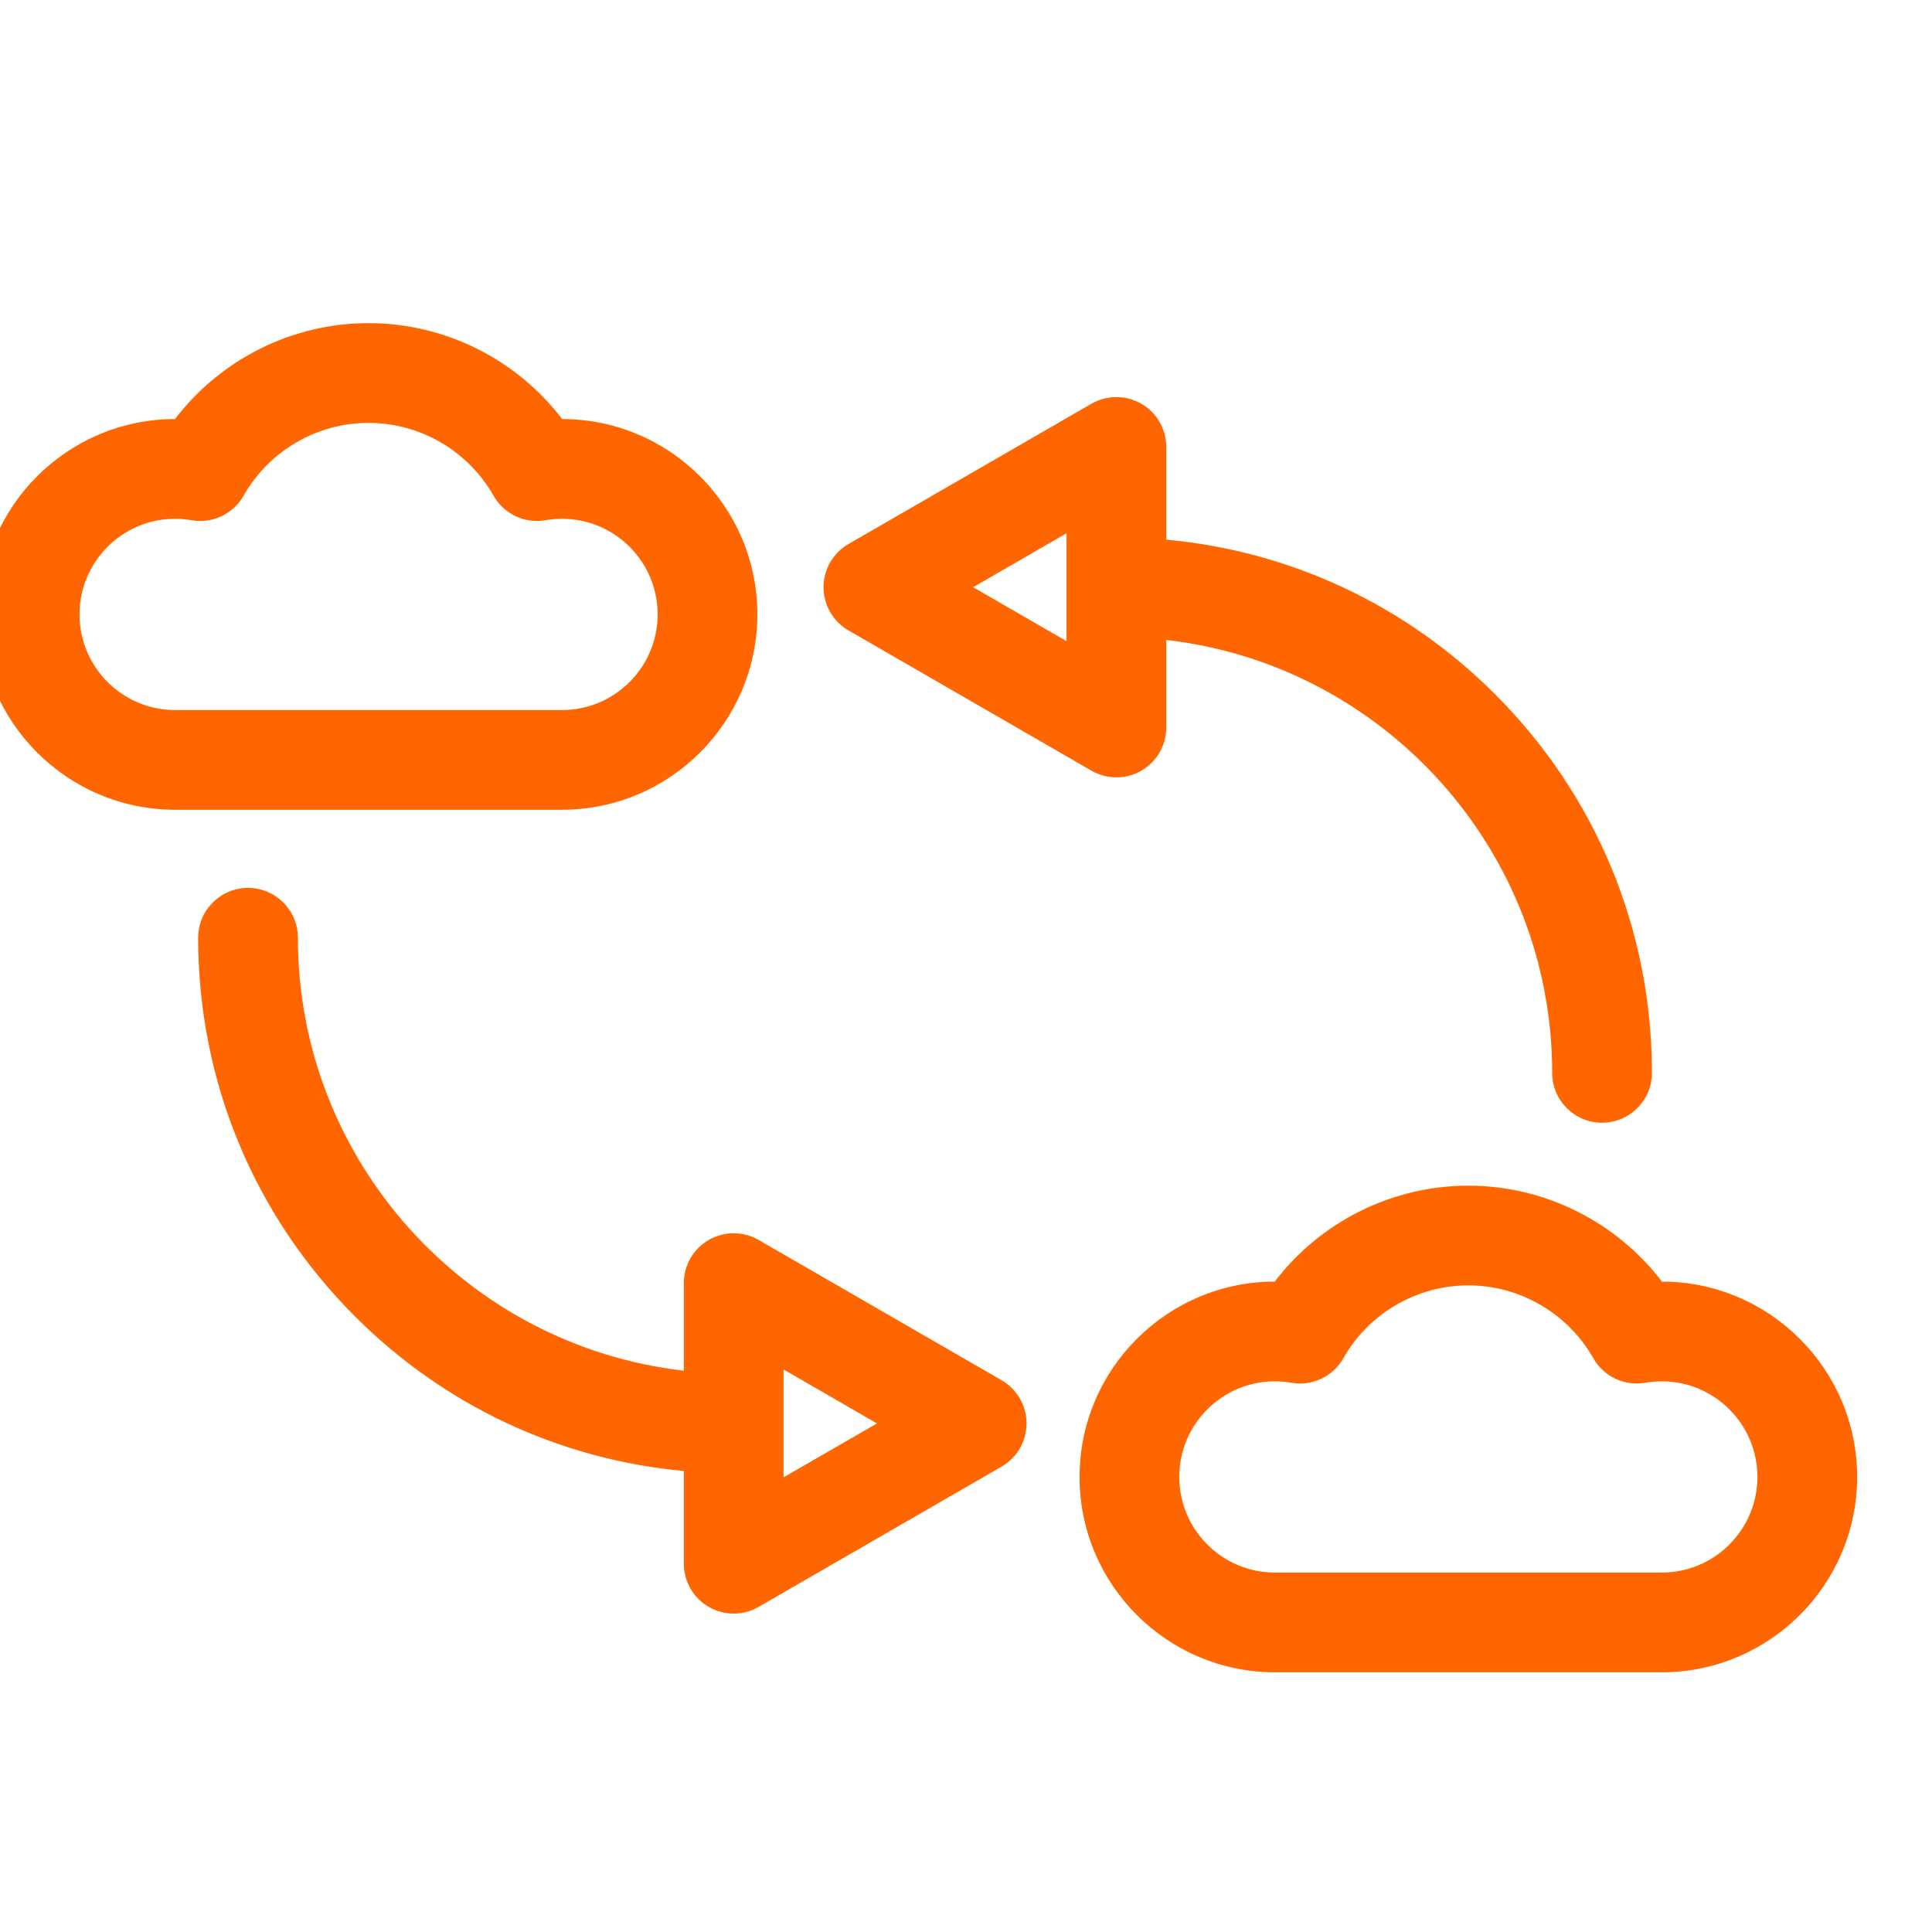
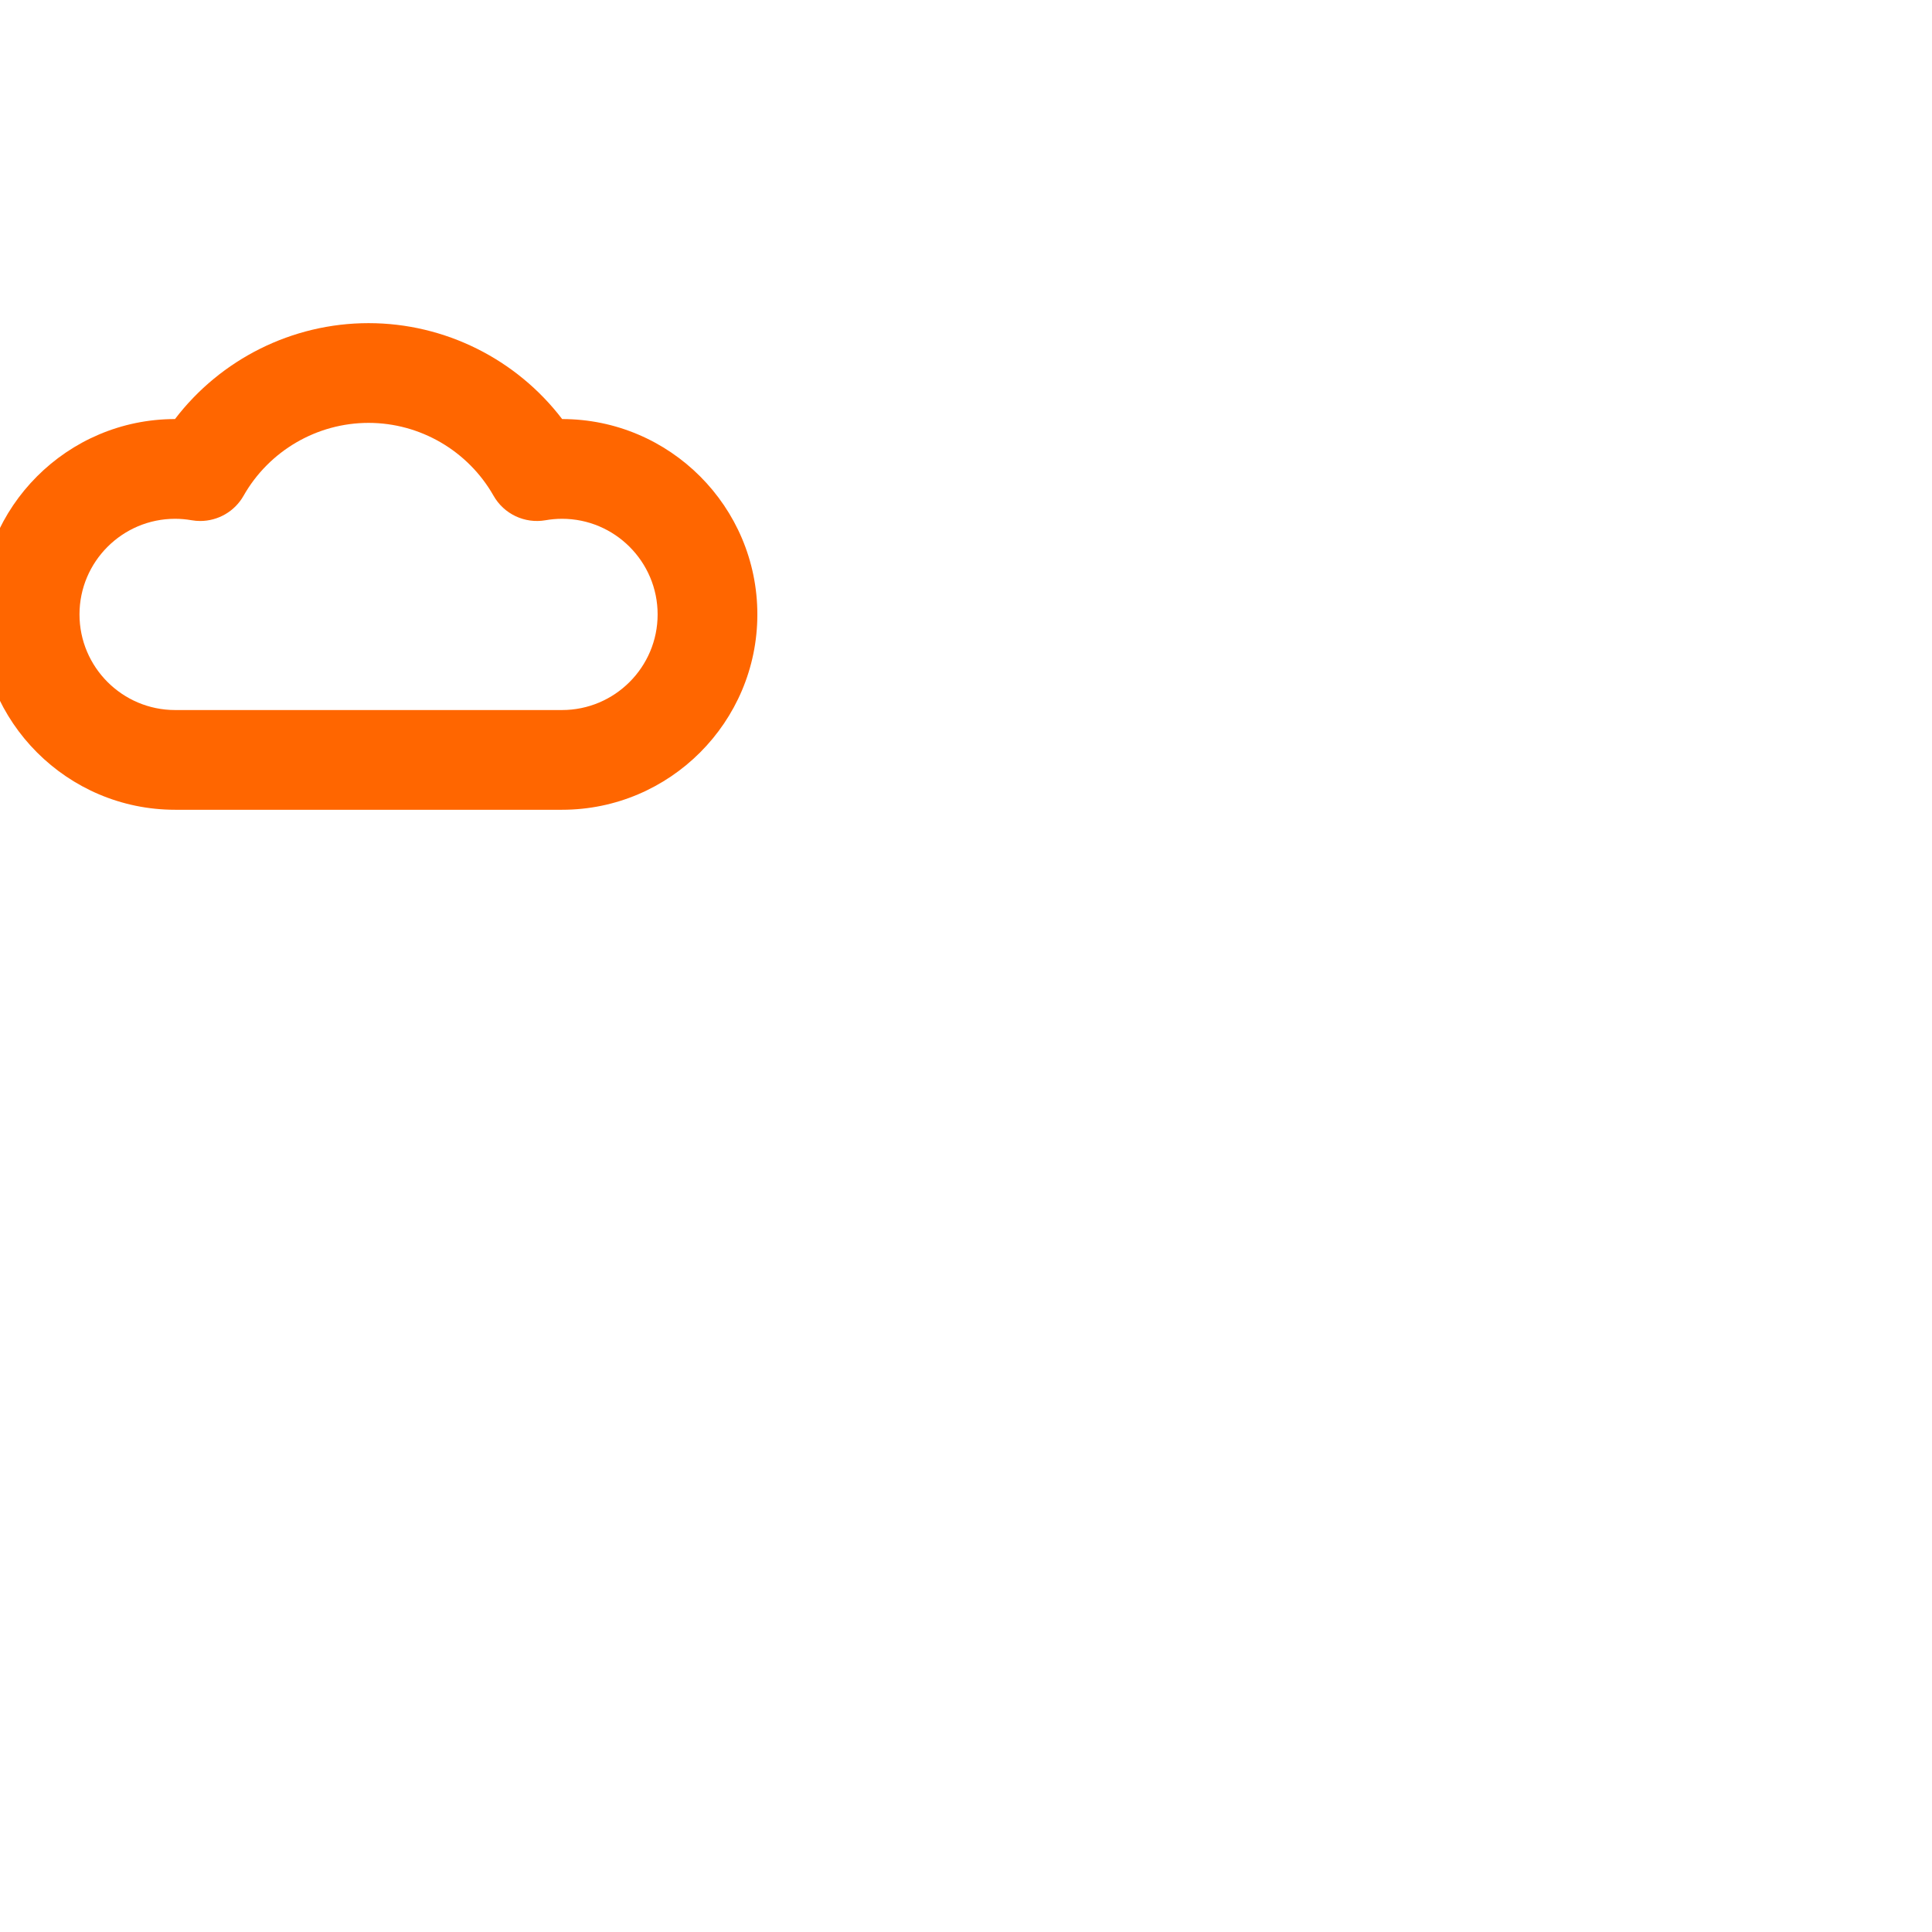
<svg xmlns="http://www.w3.org/2000/svg" xmlns:ns1="http://sodipodi.sourceforge.net/DTD/sodipodi-0.dtd" xmlns:ns2="http://www.inkscape.org/namespaces/inkscape" width="60" height="60" viewBox="0 0 15.875 15.875" version="1.1" id="svg5" xml:space="preserve">
  <ns1:namedview id="namedview7" pagecolor="#ffffff" bordercolor="#000000" borderopacity="0.25" ns2:showpageshadow="2" ns2:pageopacity="0.0" ns2:pagecheckerboard="0" ns2:deskcolor="#d1d1d1" ns2:document-units="mm" showgrid="false" />
  <defs id="defs2">
    <clipPath clipPathUnits="userSpaceOnUse" id="clipPath1158">
      <path d="m 1066.592,860.537 c -14.994,-0.008 -27.188,-12.211 -27.188,-27.207 v 0 c 0,-15.002 12.204,-27.207 27.205,-27.207 v 0 h 53.883 c 15.002,0 27.205,12.205 27.205,27.207 v 0 c 0,14.996 -12.193,27.199 -27.187,27.207 v 0 c -6.359,8.334 -16.326,13.358 -26.96,13.358 v 0 c -10.634,0 -20.599,-5.024 -26.958,-13.358 m 9.552,-10.679 c 3.551,6.258 10.221,10.147 17.406,10.147 v 0 c 7.184,0 13.854,-3.889 17.407,-10.147 v 0 c 1.447,-2.55 4.34,-3.916 7.231,-3.414 v 0 c 0.777,0.135 1.552,0.203 2.304,0.203 v 0 c 7.344,0 13.316,-5.973 13.316,-13.317 v 0 c 0,-7.343 -5.972,-13.318 -13.316,-13.318 v 0 h -53.883 c -7.343,0 -13.317,5.975 -13.317,13.318 v 0 c 0,7.344 5.974,13.317 13.317,13.317 v 0 c 0.751,0 1.526,-0.068 2.305,-0.203 v 0 c 0.398,-0.07 0.797,-0.103 1.191,-0.103 v 0 c 2.469,0 4.792,1.318 6.039,3.517" id="path1156" />
    </clipPath>
    <clipPath clipPathUnits="userSpaceOnUse" id="clipPath1178">
-       <path d="m 1219.754,740.413 c -14.992,-0.011 -27.187,-12.211 -27.187,-27.207 v 0 c 0,-15.001 12.204,-27.206 27.207,-27.206 v 0 h 53.88 c 15.002,0 27.207,12.205 27.207,27.206 v 0 c 0,14.996 -12.195,27.196 -27.189,27.207 v 0 c -6.359,8.335 -16.324,13.359 -26.957,13.359 v 0 c -10.635,0 -20.602,-5.024 -26.961,-13.359 m 9.552,-10.678 c 3.554,6.259 10.223,10.148 17.409,10.148 v 0 c 7.183,0 13.853,-3.889 17.406,-10.149 v 0 c 1.446,-2.551 4.342,-3.916 7.231,-3.413 v 0 c 0.775,0.135 1.549,0.203 2.302,0.203 v 0 c 7.344,0 13.319,-5.974 13.319,-13.318 v 0 c 0,-7.341 -5.975,-13.317 -13.319,-13.317 v 0 h -53.88 c -7.344,0 -13.319,5.976 -13.319,13.317 v 0 c 0,7.344 5.975,13.318 13.319,13.318 v 0 c 0.751,0 1.527,-0.068 2.3,-0.203 v 0 c 0.4,-0.07 0.8,-0.104 1.196,-0.104 v 0 c 2.468,0 4.789,1.319 6.036,3.518" id="path1176" />
-     </clipPath>
+       </clipPath>
    <clipPath clipPathUnits="userSpaceOnUse" id="clipPath1198">
-       <path d="m 1069.817,788.297 c 0,-19.922 7.757,-38.65 21.845,-52.738 v 0 c 12.437,-12.436 28.492,-19.936 45.793,-21.523 v 0 -12.916 c 0,-2.481 1.324,-4.773 3.472,-6.014 v 0 c 1.075,-0.618 2.274,-0.93 3.472,-0.93 v 0 c 1.198,0 2.398,0.312 3.472,0.93 v 0 l 33.842,19.54 c 2.151,1.24 3.473,3.532 3.473,6.013 v 0 c 0,2.482 -1.322,4.773 -3.473,6.014 v 0 l -33.842,19.539 c -2.149,1.241 -4.795,1.241 -6.944,0 v 0 c -2.148,-1.241 -3.472,-3.533 -3.472,-6.014 v 0 -12.195 c -30.207,3.458 -53.748,29.177 -53.748,60.294 v 0 c 0,3.836 -3.109,6.944 -6.945,6.944 v 0 c -3.835,0 -6.945,-3.108 -6.945,-6.944 m 81.527,-60.127 13.009,-7.511 -13.009,-7.511 z" id="path1196" />
-     </clipPath>
+       </clipPath>
    <clipPath clipPathUnits="userSpaceOnUse" id="clipPath1218">
-       <path d="m 1194.226,862.67 -33.842,-19.539 c -2.148,-1.24 -3.472,-3.534 -3.472,-6.014 v 0 c 0,-2.481 1.324,-4.774 3.472,-6.014 v 0 l 33.842,-19.539 c 1.075,-0.62 2.274,-0.93 3.472,-0.93 v 0 c 1.2,0 2.398,0.31 3.474,0.93 v 0 c 2.149,1.24 3.471,3.534 3.471,6.015 v 0 12.194 c 30.208,-3.458 53.748,-29.176 53.748,-60.294 v 0 c 0,-3.835 3.111,-6.944 6.945,-6.944 v 0 c 3.836,0 6.945,3.109 6.945,6.944 v 0 c 0,19.923 -7.758,38.652 -21.845,52.738 v 0 c -12.436,12.437 -28.493,19.936 -45.793,21.523 v 0 12.916 c 0,2.48 -1.322,4.774 -3.471,6.014 v 0 c -1.076,0.62 -2.275,0.93 -3.474,0.93 v 0 c -1.198,0 -2.397,-0.31 -3.472,-0.93 m -16.48,-25.553 13.008,7.511 v -15.021 z" id="path1216" />
-     </clipPath>
+       </clipPath>
  </defs>
  <g id="g18619" transform="translate(-0.015,-0.045)">
    <g id="g1152" transform="matrix(0.059,0,0,-0.059,-61.476,54.26)" style="fill:#ff6600;fill-opacity:1">
      <g id="g1154" clip-path="url(#clipPath1158)" style="fill:#ff6600;fill-opacity:1">
        <g id="g1160" style="fill:#ff6600;fill-opacity:1">
          <g id="g1162" style="fill:#ff6600;fill-opacity:1">
            <path d="m 1066.592,860.537 c -14.994,-0.008 -27.188,-12.211 -27.188,-27.207 v 0 c 0,-15.002 12.204,-27.207 27.205,-27.207 v 0 h 53.883 c 15.002,0 27.205,12.205 27.205,27.207 v 0 c 0,14.996 -12.193,27.199 -27.187,27.207 v 0 c -6.359,8.334 -16.326,13.358 -26.96,13.358 v 0 c -10.634,0 -20.599,-5.024 -26.958,-13.358 m 9.552,-10.679 c 3.551,6.258 10.221,10.147 17.406,10.147 v 0 c 7.184,0 13.854,-3.889 17.407,-10.147 v 0 c 1.447,-2.55 4.34,-3.916 7.231,-3.414 v 0 c 0.777,0.135 1.552,0.203 2.304,0.203 v 0 c 7.344,0 13.316,-5.973 13.316,-13.317 v 0 c 0,-7.343 -5.972,-13.318 -13.316,-13.318 v 0 h -53.883 c -7.343,0 -13.317,5.975 -13.317,13.318 v 0 c 0,7.344 5.974,13.317 13.317,13.317 v 0 c 0.751,0 1.526,-0.068 2.305,-0.203 v 0 c 0.398,-0.07 0.797,-0.103 1.191,-0.103 v 0 c 2.469,0 4.792,1.318 6.039,3.517" style="fill:#ff6600;fill-opacity:1;stroke:none" id="path1170" />
          </g>
        </g>
      </g>
    </g>
    <g id="g1172" transform="matrix(0.059,0,0,-0.059,-61.476,54.26)" style="fill:#ff6600;fill-opacity:1">
      <g id="g1174" clip-path="url(#clipPath1178)" style="fill:#ff6600;fill-opacity:1">
        <g id="g1180" style="fill:#ff6600;fill-opacity:1">
          <g id="g1182" style="fill:#ff6600;fill-opacity:1">
            <path d="m 1219.754,740.413 c -14.992,-0.011 -27.187,-12.211 -27.187,-27.207 v 0 c 0,-15.001 12.204,-27.206 27.207,-27.206 v 0 h 53.88 c 15.002,0 27.207,12.205 27.207,27.206 v 0 c 0,14.996 -12.195,27.196 -27.189,27.207 v 0 c -6.359,8.335 -16.324,13.359 -26.957,13.359 v 0 c -10.635,0 -20.602,-5.024 -26.961,-13.359 m 9.552,-10.678 c 3.554,6.259 10.223,10.148 17.409,10.148 v 0 c 7.183,0 13.853,-3.889 17.406,-10.149 v 0 c 1.446,-2.551 4.342,-3.916 7.231,-3.413 v 0 c 0.775,0.135 1.549,0.203 2.302,0.203 v 0 c 7.344,0 13.319,-5.974 13.319,-13.318 v 0 c 0,-7.341 -5.975,-13.317 -13.319,-13.317 v 0 h -53.88 c -7.344,0 -13.319,5.976 -13.319,13.317 v 0 c 0,7.344 5.975,13.318 13.319,13.318 v 0 c 0.751,0 1.527,-0.068 2.3,-0.203 v 0 c 0.4,-0.07 0.8,-0.104 1.196,-0.104 v 0 c 2.468,0 4.789,1.319 6.036,3.518" style="fill:#ff6600;fill-opacity:1;stroke:none" id="path1190" />
          </g>
        </g>
      </g>
    </g>
    <g id="g1192" transform="matrix(0.059,0,0,-0.059,-61.476,54.26)" style="fill:#ff6600;fill-opacity:1">
      <g id="g1194" clip-path="url(#clipPath1198)" style="fill:#ff6600;fill-opacity:1">
        <g id="g1200" style="fill:#ff6600;fill-opacity:1">
          <g id="g1202" style="fill:#ff6600;fill-opacity:1">
-             <path d="m 1069.817,788.297 c 0,-19.922 7.757,-38.65 21.845,-52.738 v 0 c 12.437,-12.436 28.492,-19.936 45.793,-21.523 v 0 -12.916 c 0,-2.481 1.324,-4.773 3.472,-6.014 v 0 c 1.075,-0.618 2.274,-0.93 3.472,-0.93 v 0 c 1.198,0 2.398,0.312 3.472,0.93 v 0 l 33.842,19.54 c 2.151,1.24 3.473,3.532 3.473,6.013 v 0 c 0,2.482 -1.322,4.773 -3.473,6.014 v 0 l -33.842,19.539 c -2.149,1.241 -4.795,1.241 -6.944,0 v 0 c -2.148,-1.241 -3.472,-3.533 -3.472,-6.014 v 0 -12.195 c -30.207,3.458 -53.748,29.177 -53.748,60.294 v 0 c 0,3.836 -3.109,6.944 -6.945,6.944 v 0 c -3.835,0 -6.945,-3.108 -6.945,-6.944 m 81.527,-60.127 13.009,-7.511 -13.009,-7.511 z" style="fill:#ff6600;fill-opacity:1;stroke:none" id="path1210" />
+             <path d="m 1069.817,788.297 c 0,-19.922 7.757,-38.65 21.845,-52.738 v 0 c 12.437,-12.436 28.492,-19.936 45.793,-21.523 v 0 -12.916 c 0,-2.481 1.324,-4.773 3.472,-6.014 v 0 c 1.075,-0.618 2.274,-0.93 3.472,-0.93 v 0 c 1.198,0 2.398,0.312 3.472,0.93 v 0 l 33.842,19.54 c 2.151,1.24 3.473,3.532 3.473,6.013 v 0 c 0,2.482 -1.322,4.773 -3.473,6.014 l -33.842,19.539 c -2.149,1.241 -4.795,1.241 -6.944,0 v 0 c -2.148,-1.241 -3.472,-3.533 -3.472,-6.014 v 0 -12.195 c -30.207,3.458 -53.748,29.177 -53.748,60.294 v 0 c 0,3.836 -3.109,6.944 -6.945,6.944 v 0 c -3.835,0 -6.945,-3.108 -6.945,-6.944 m 81.527,-60.127 13.009,-7.511 -13.009,-7.511 z" style="fill:#ff6600;fill-opacity:1;stroke:none" id="path1210" />
          </g>
        </g>
      </g>
    </g>
    <g id="g1212" transform="matrix(0.059,0,0,-0.059,-61.476,54.26)" style="fill:#ff6600;fill-opacity:1">
      <g id="g1214" clip-path="url(#clipPath1218)" style="fill:#ff6600;fill-opacity:1">
        <g id="g1220" style="fill:#ff6600;fill-opacity:1">
          <g id="g1222" style="fill:#ff6600;fill-opacity:1">
            <path d="m 1194.226,862.67 -33.842,-19.539 c -2.148,-1.24 -3.472,-3.534 -3.472,-6.014 v 0 c 0,-2.481 1.324,-4.774 3.472,-6.014 v 0 l 33.842,-19.539 c 1.075,-0.62 2.274,-0.93 3.472,-0.93 v 0 c 1.2,0 2.398,0.31 3.474,0.93 v 0 c 2.149,1.24 3.471,3.534 3.471,6.015 v 0 12.194 c 30.208,-3.458 53.748,-29.176 53.748,-60.294 v 0 c 0,-3.835 3.111,-6.944 6.945,-6.944 v 0 c 3.836,0 6.945,3.109 6.945,6.944 v 0 c 0,19.923 -7.758,38.652 -21.845,52.738 v 0 c -12.436,12.437 -28.493,19.936 -45.793,21.523 v 0 12.916 c 0,2.48 -1.322,4.774 -3.471,6.014 v 0 c -1.076,0.62 -2.275,0.93 -3.474,0.93 v 0 c -1.198,0 -2.397,-0.31 -3.472,-0.93 m -16.48,-25.553 13.008,7.511 v -15.021 z" style="fill:#ff6600;fill-opacity:1;stroke:none" id="path1230" />
          </g>
        </g>
      </g>
    </g>
  </g>
</svg>